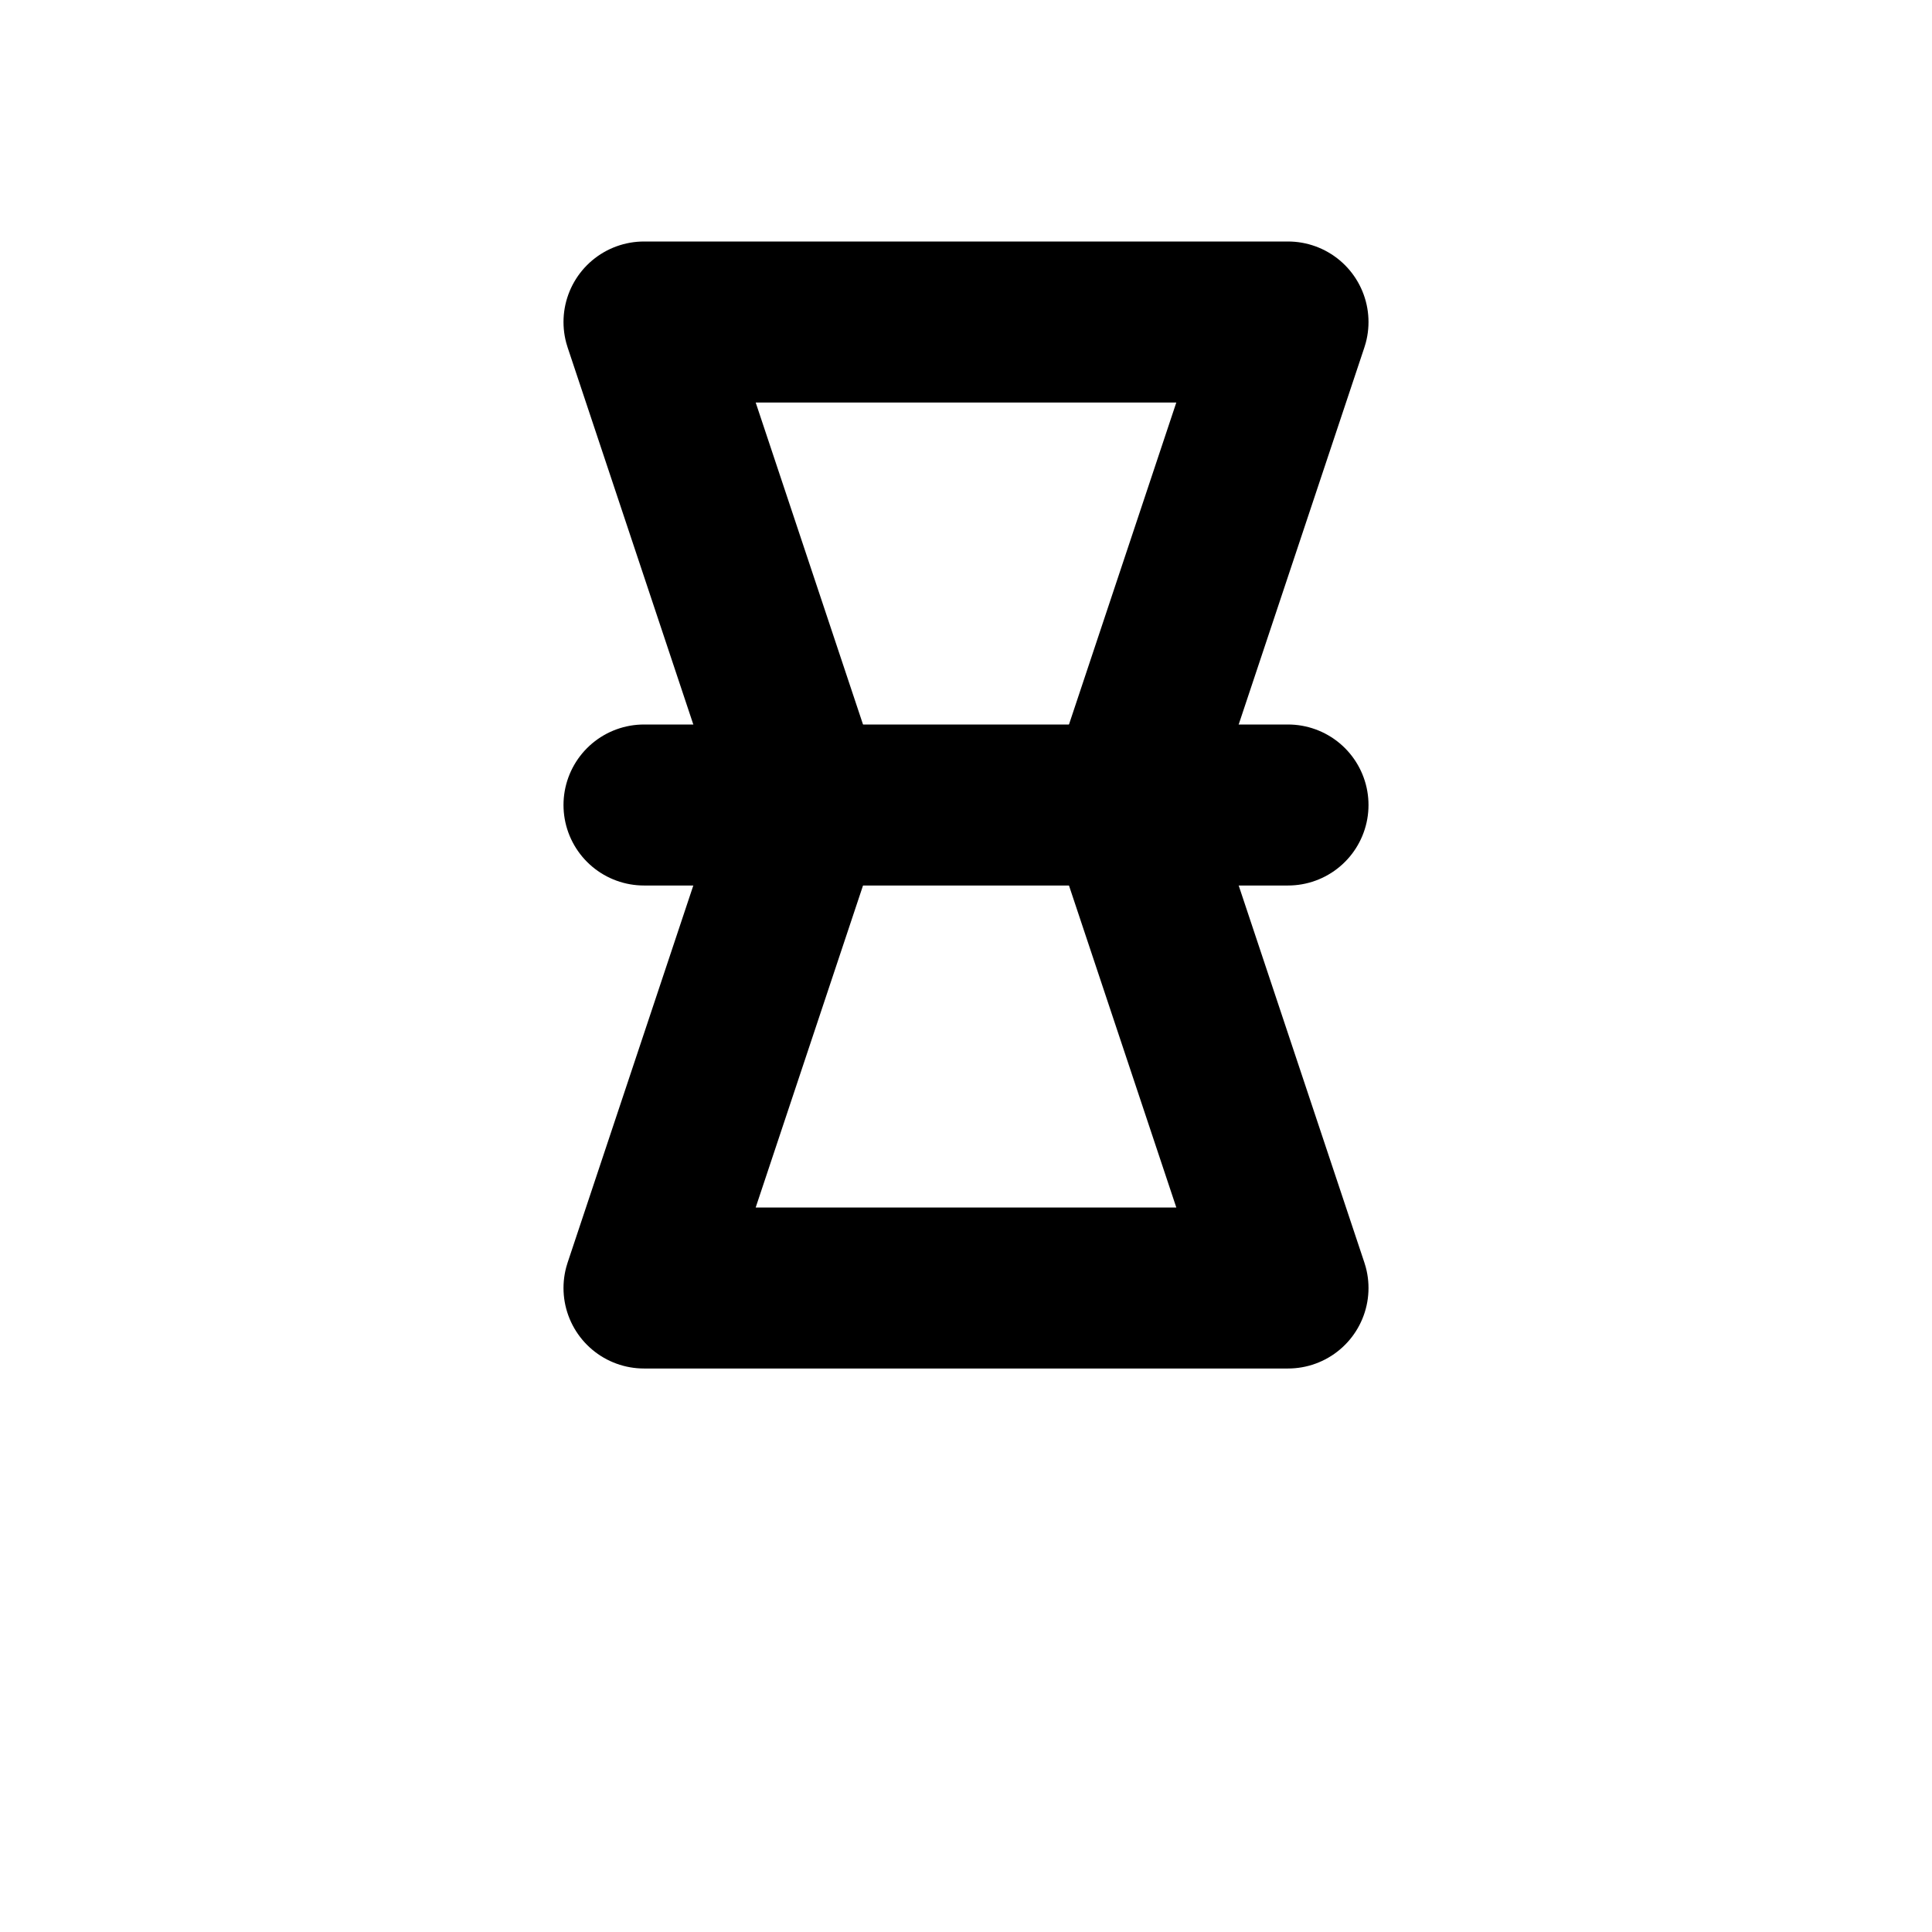
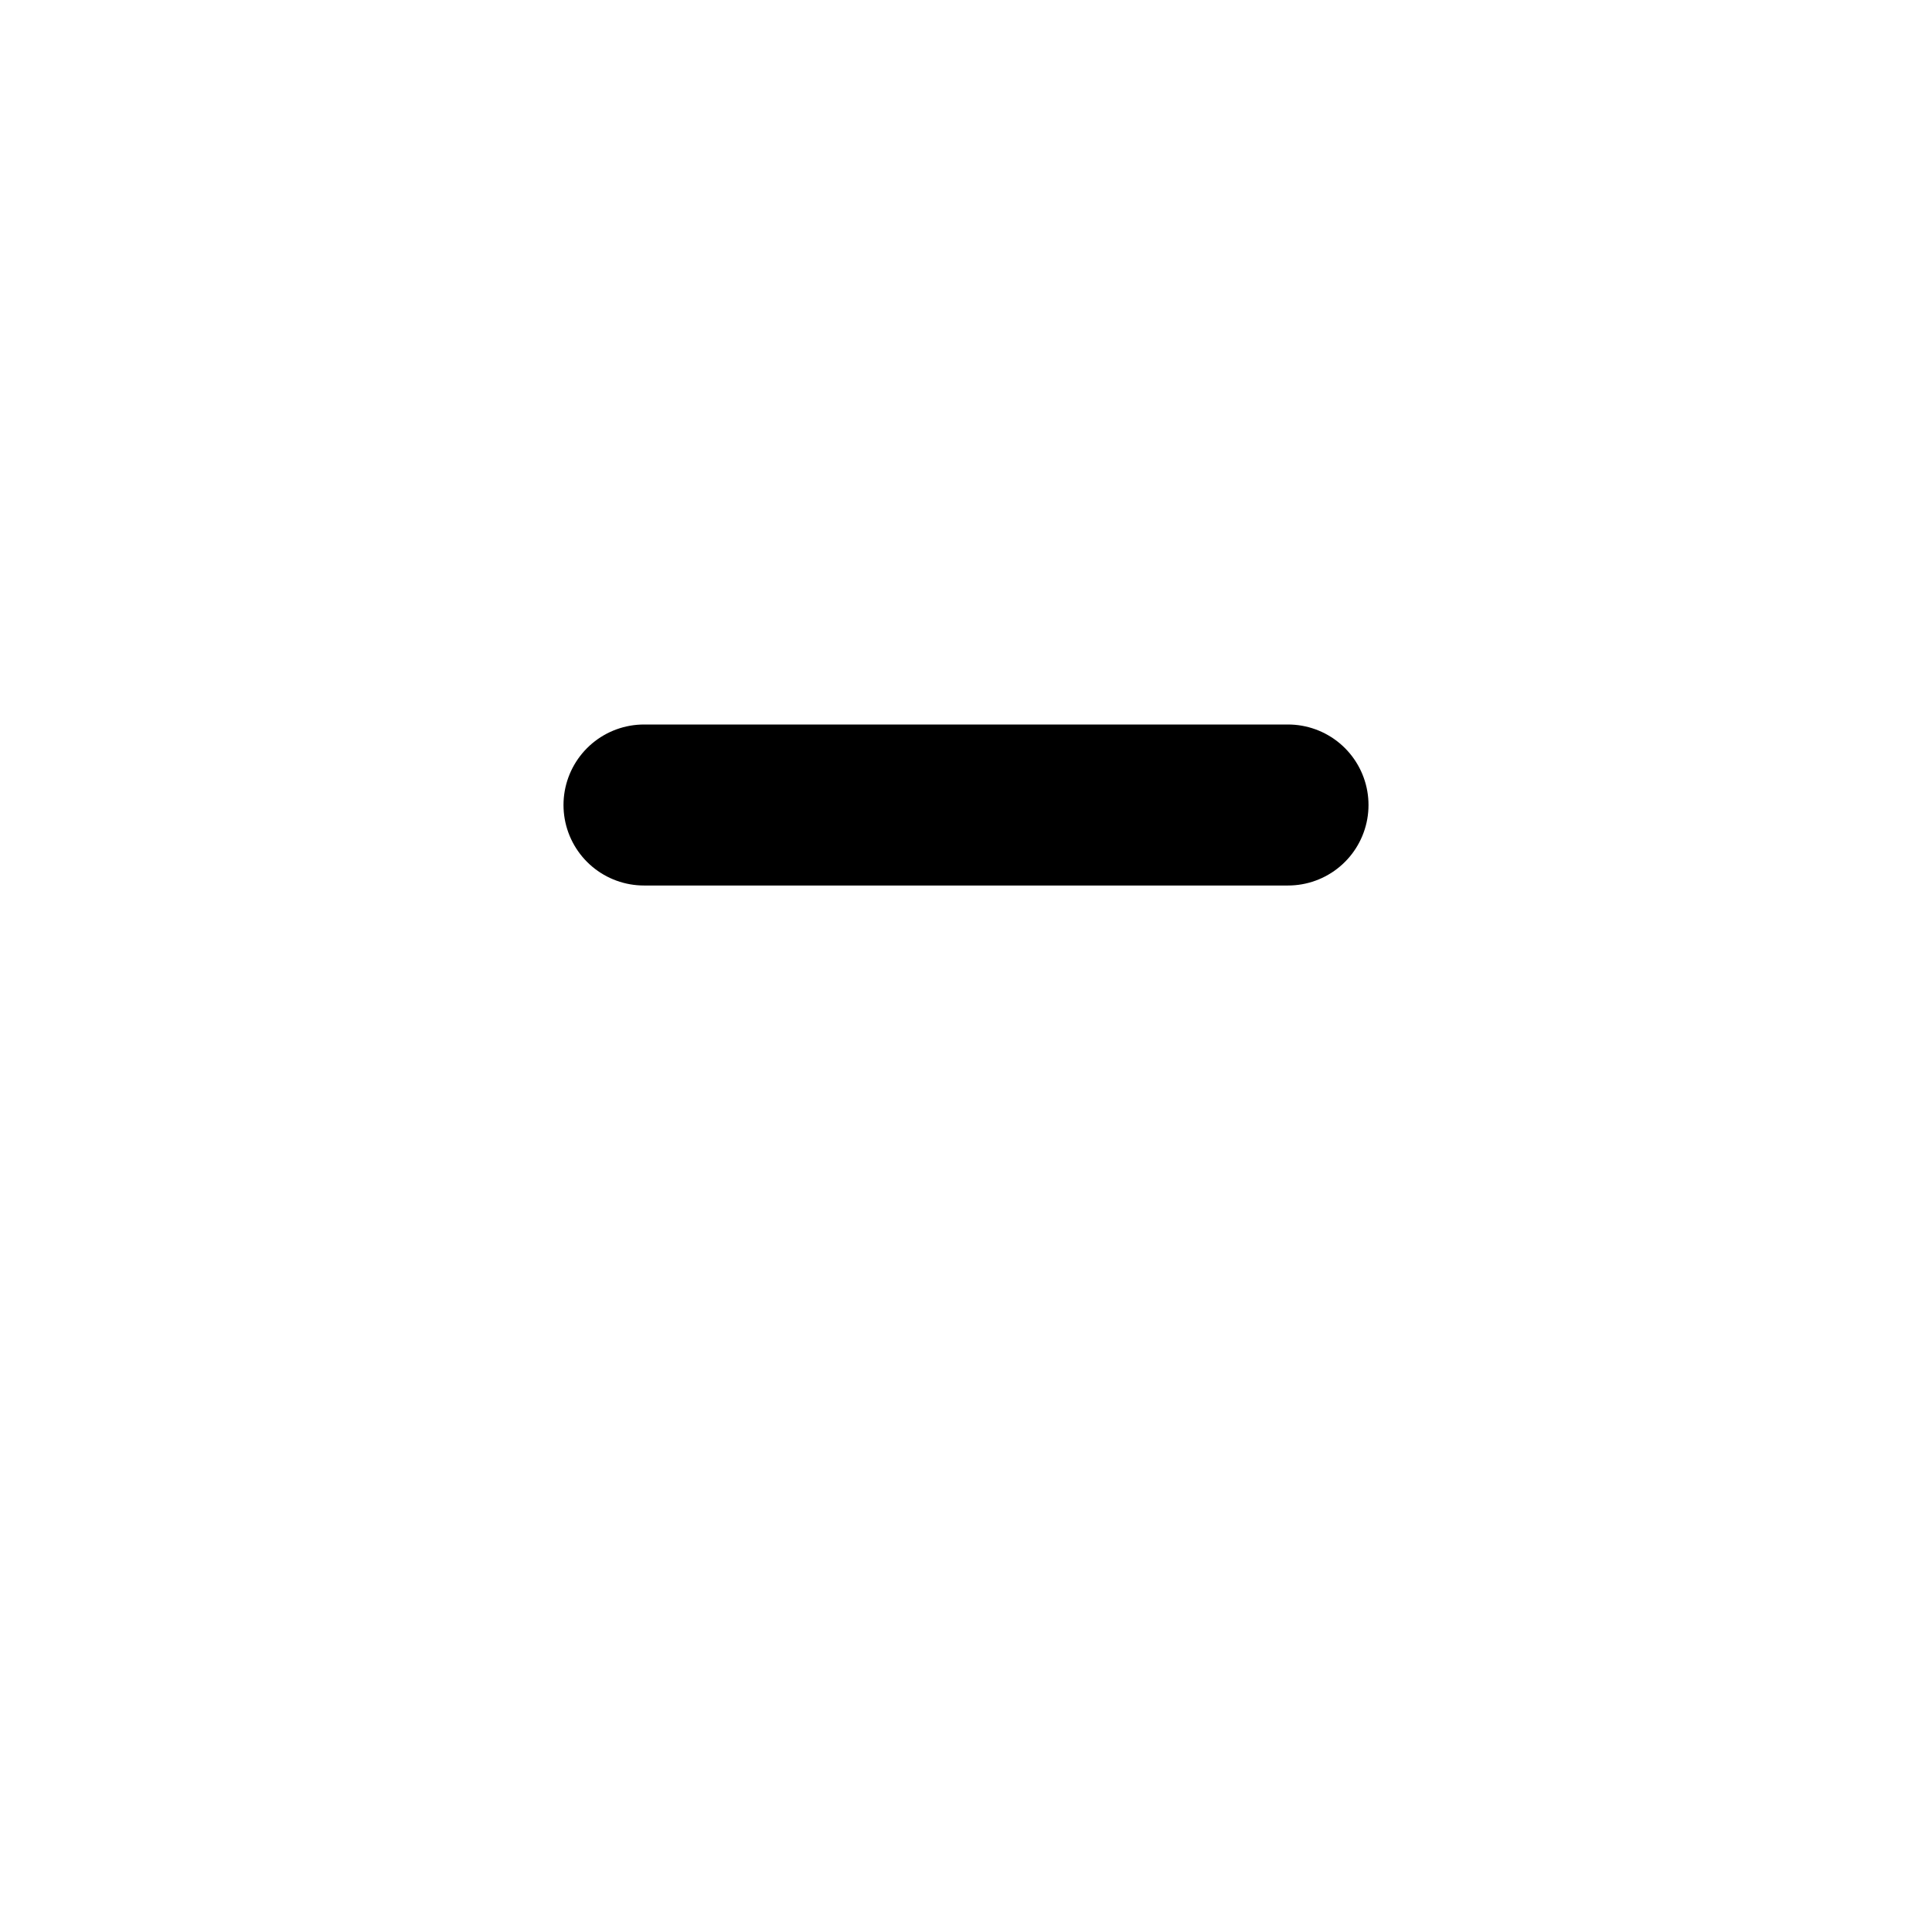
<svg xmlns="http://www.w3.org/2000/svg" viewBox="0 0 24 24" stroke="black" stroke-width="2" fill="none" stroke-linecap="round" stroke-linejoin="round">
-   <path d="M8 4 H16 L14 10 L16 16 H8 L10 10 Z" />
  <line x1="8" y1="10" x2="16" y2="10" />
</svg>